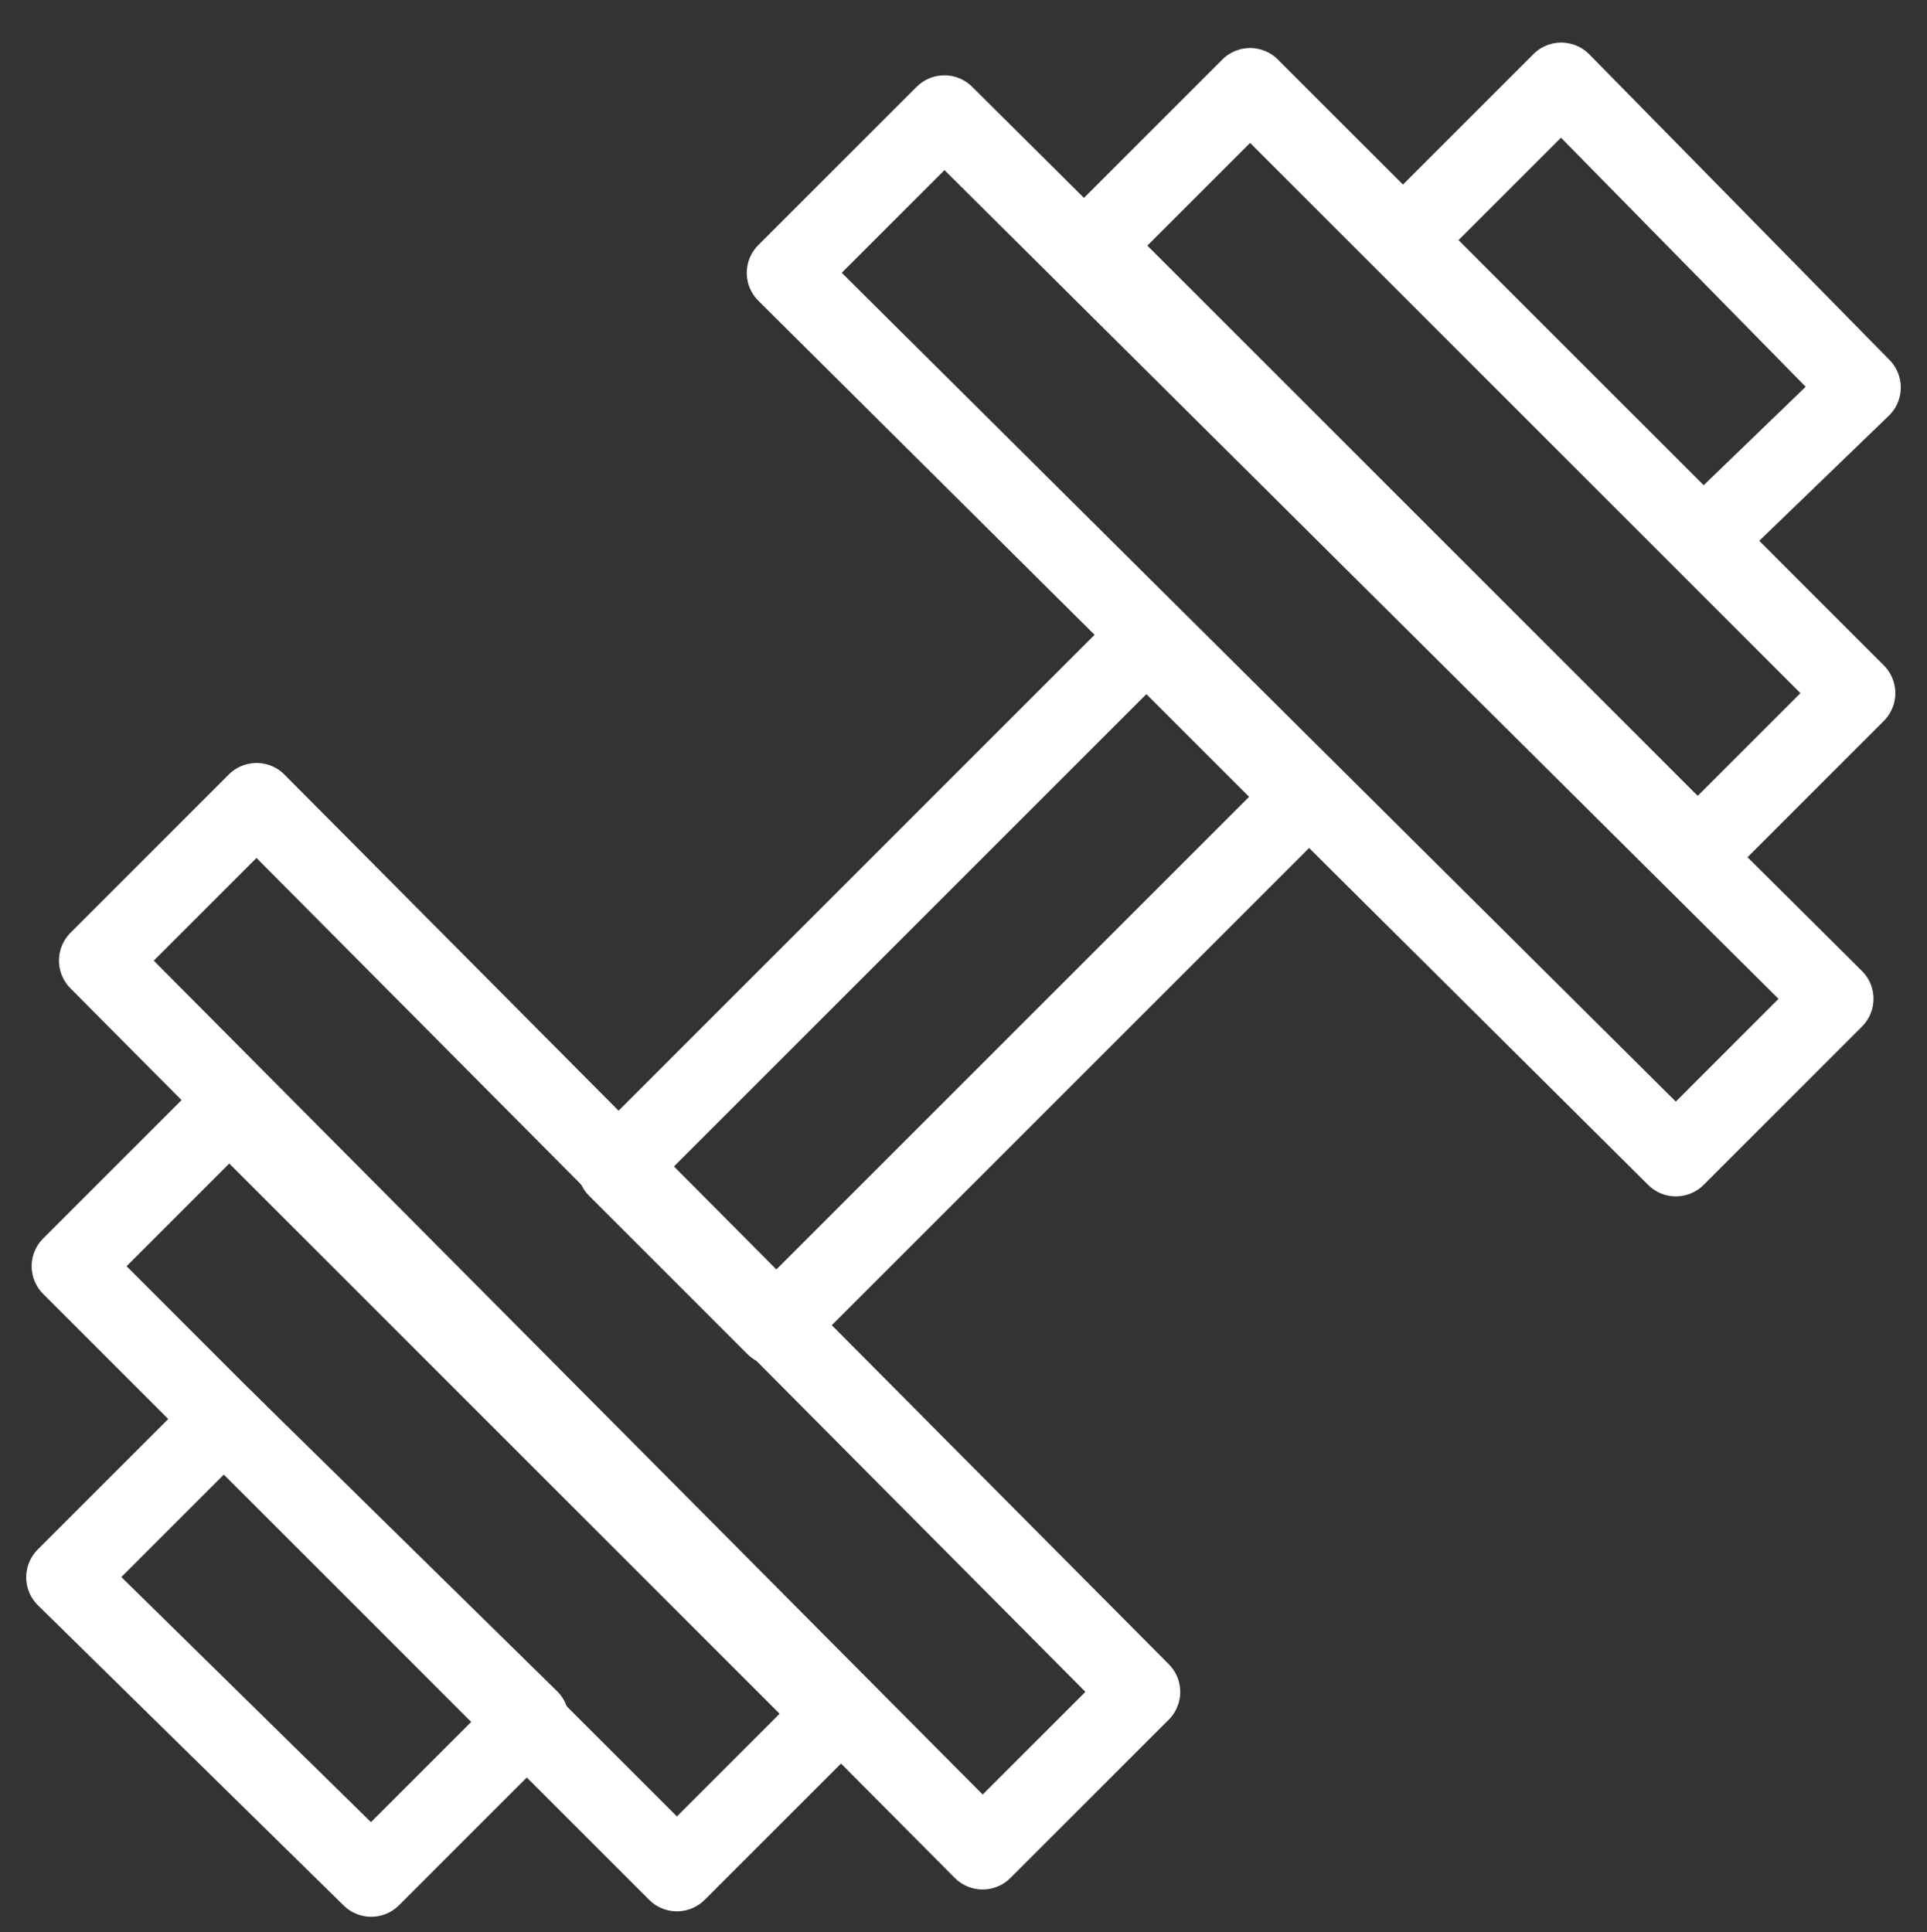
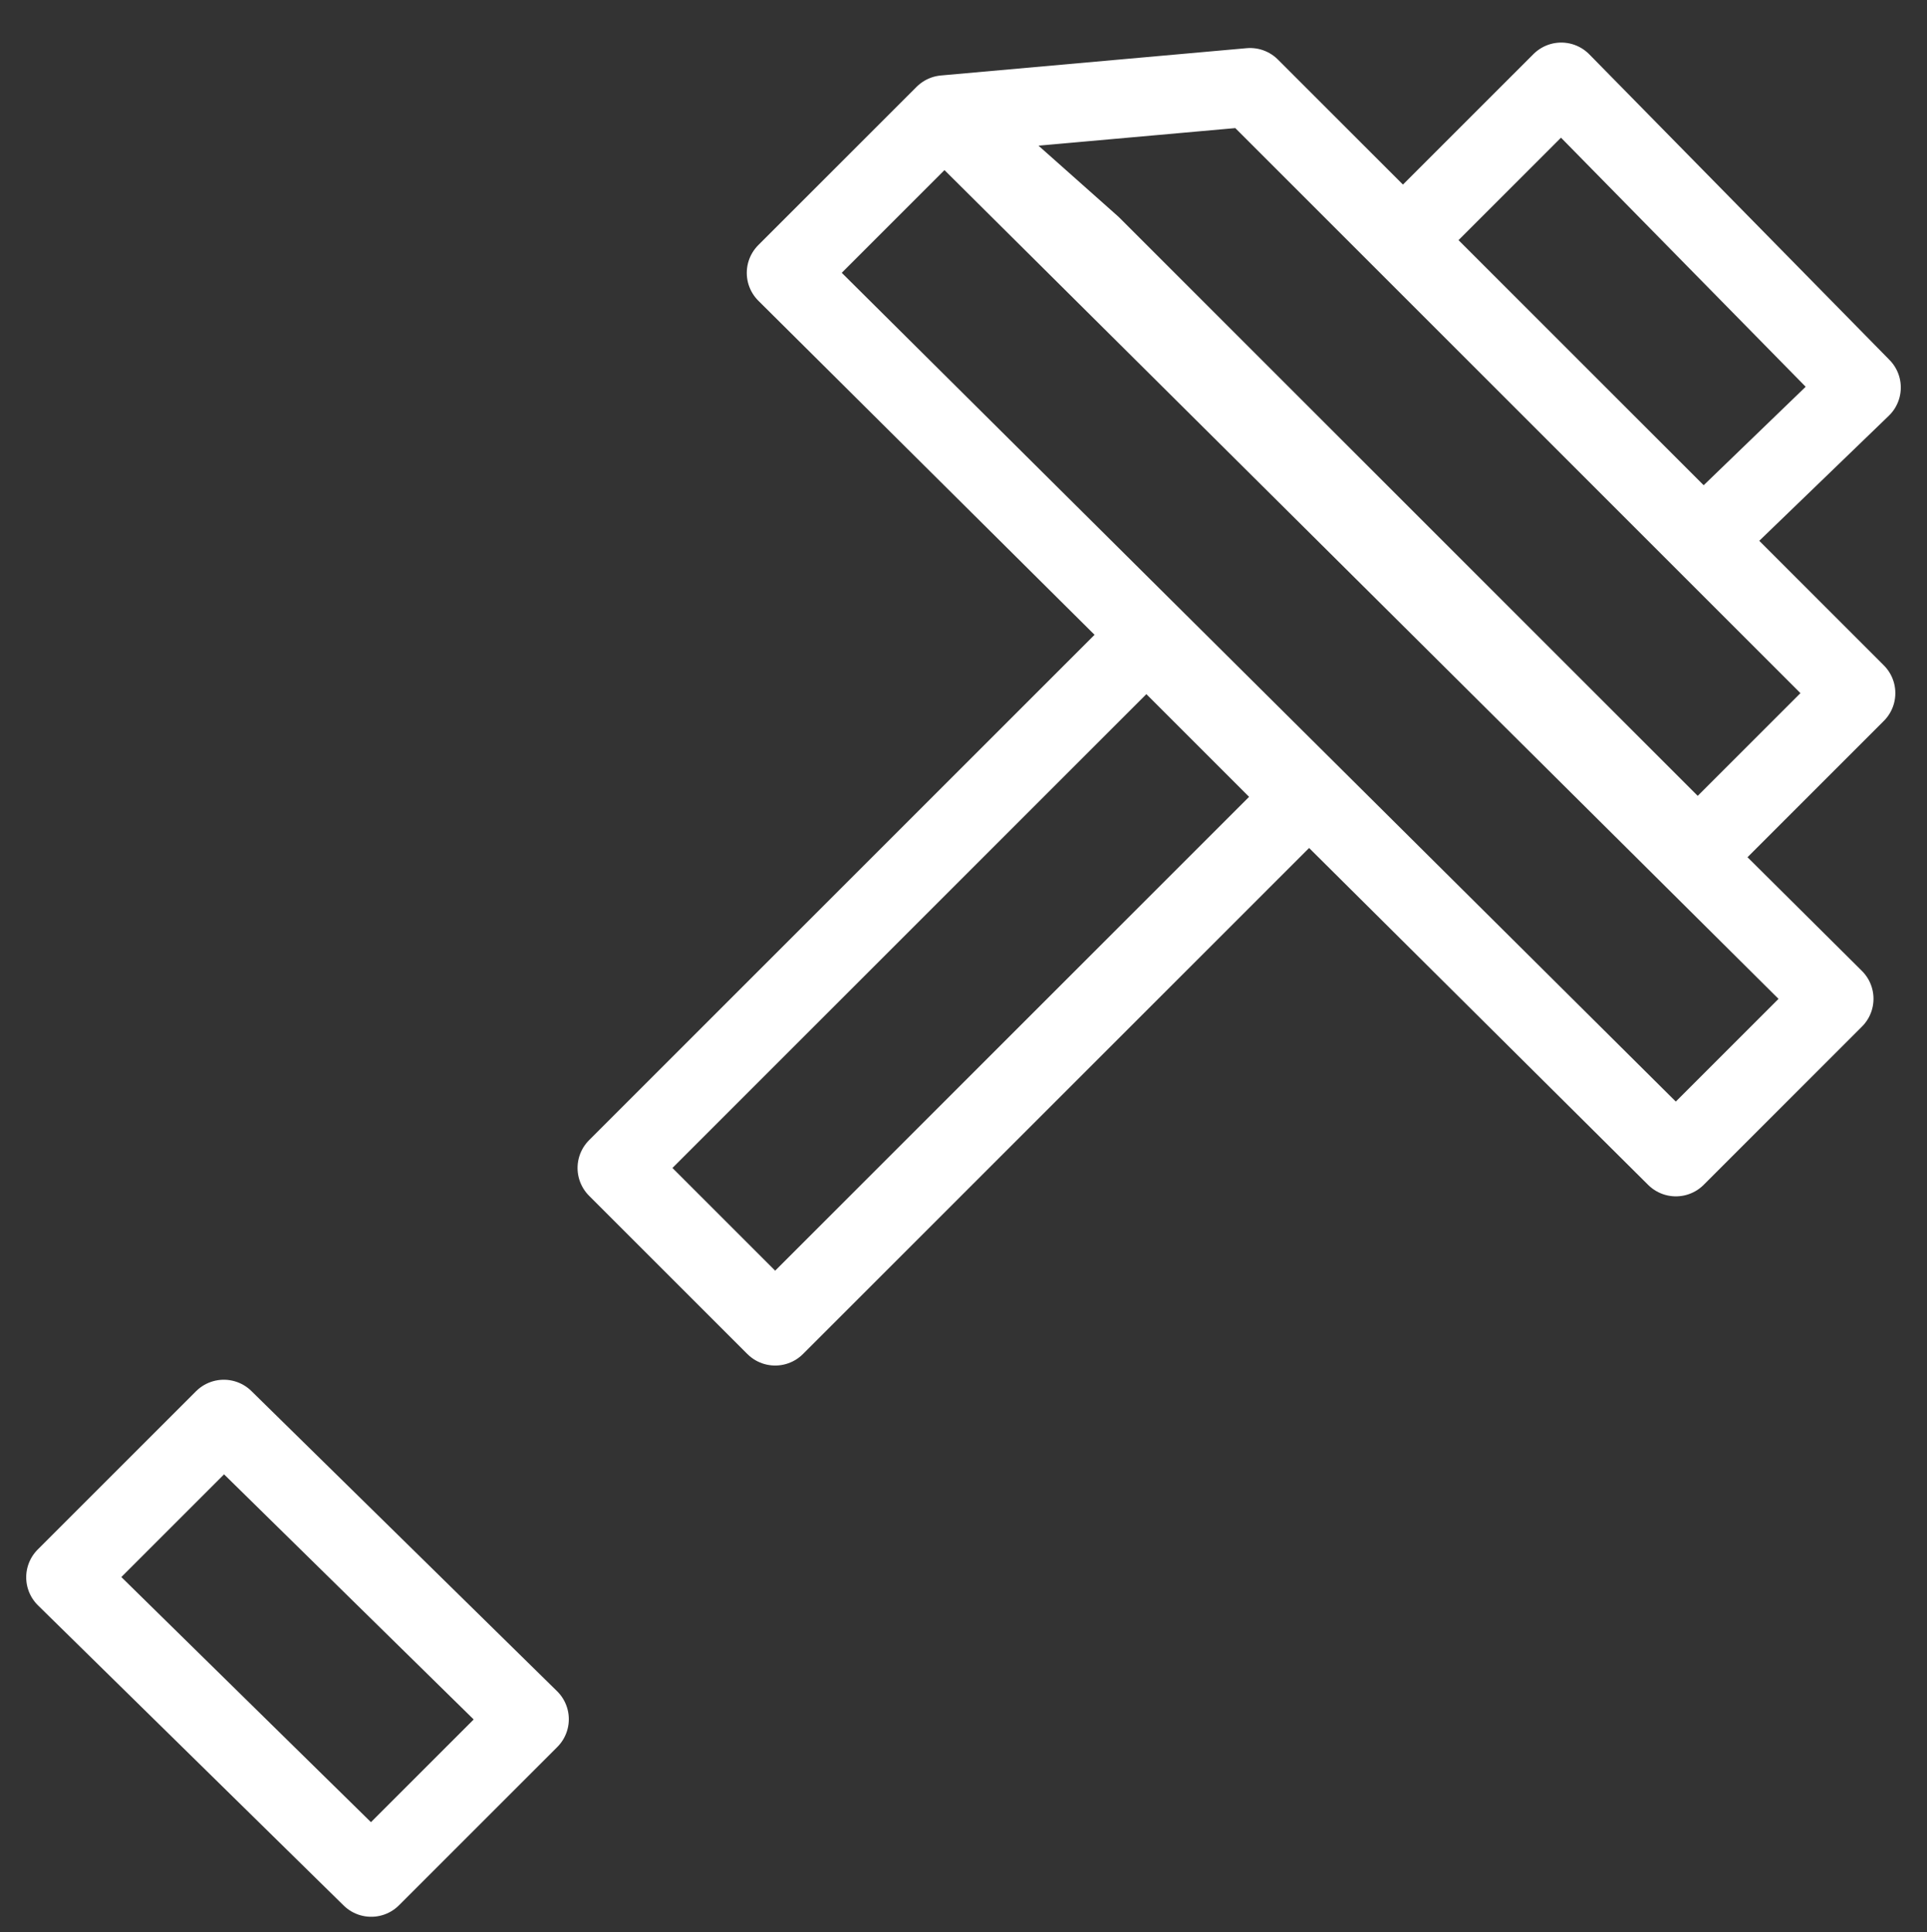
<svg xmlns="http://www.w3.org/2000/svg" id="Lager_1" viewBox="0 0 35.3 35.4">
  <rect x="0" y="0" width="35.3" height="35.4" fill="#333333" stroke="none" />
  <style>
    .st11{fill:none;stroke:#fff;stroke-width:1.44;stroke-linecap:round;stroke-linejoin:round;stroke-miterlimit:22.926}
  </style>
-   <path class="st11" d="M1.8 17.6l2.9-2.9L20.9 31 18 33.9 1.8 17.6zM1.3 23.2l2.9-2.9 11.1 11.1-2.9 2.9L1.3 23.2z" />
-   <path class="st11" d="M1.2 28.9L4.1 26l5.6 5.5-2.9 2.9-5.6-5.5zM14.2 24.3l-2.9-2.9 9.7-9.7 2.9 2.9-9.7 9.7zM17.3 2.1L14.4 5l16.3 16.2 2.9-2.9L17.3 2.1zM22.9 1.6L20 4.5l11.1 11.1 2.9-2.9L22.9 1.6zM28.6 1.5l-2.9 2.9 5.5 5.5 2.9-2.8-5.5-5.6z" />
+   <path class="st11" d="M1.2 28.9L4.1 26l5.6 5.5-2.9 2.9-5.6-5.5zM14.2 24.3l-2.9-2.9 9.7-9.7 2.9 2.9-9.7 9.7zM17.3 2.1L14.4 5l16.3 16.2 2.9-2.9L17.3 2.1zL20 4.5l11.1 11.1 2.9-2.9L22.9 1.6zM28.6 1.5l-2.9 2.9 5.5 5.5 2.9-2.8-5.5-5.6z" />
</svg>